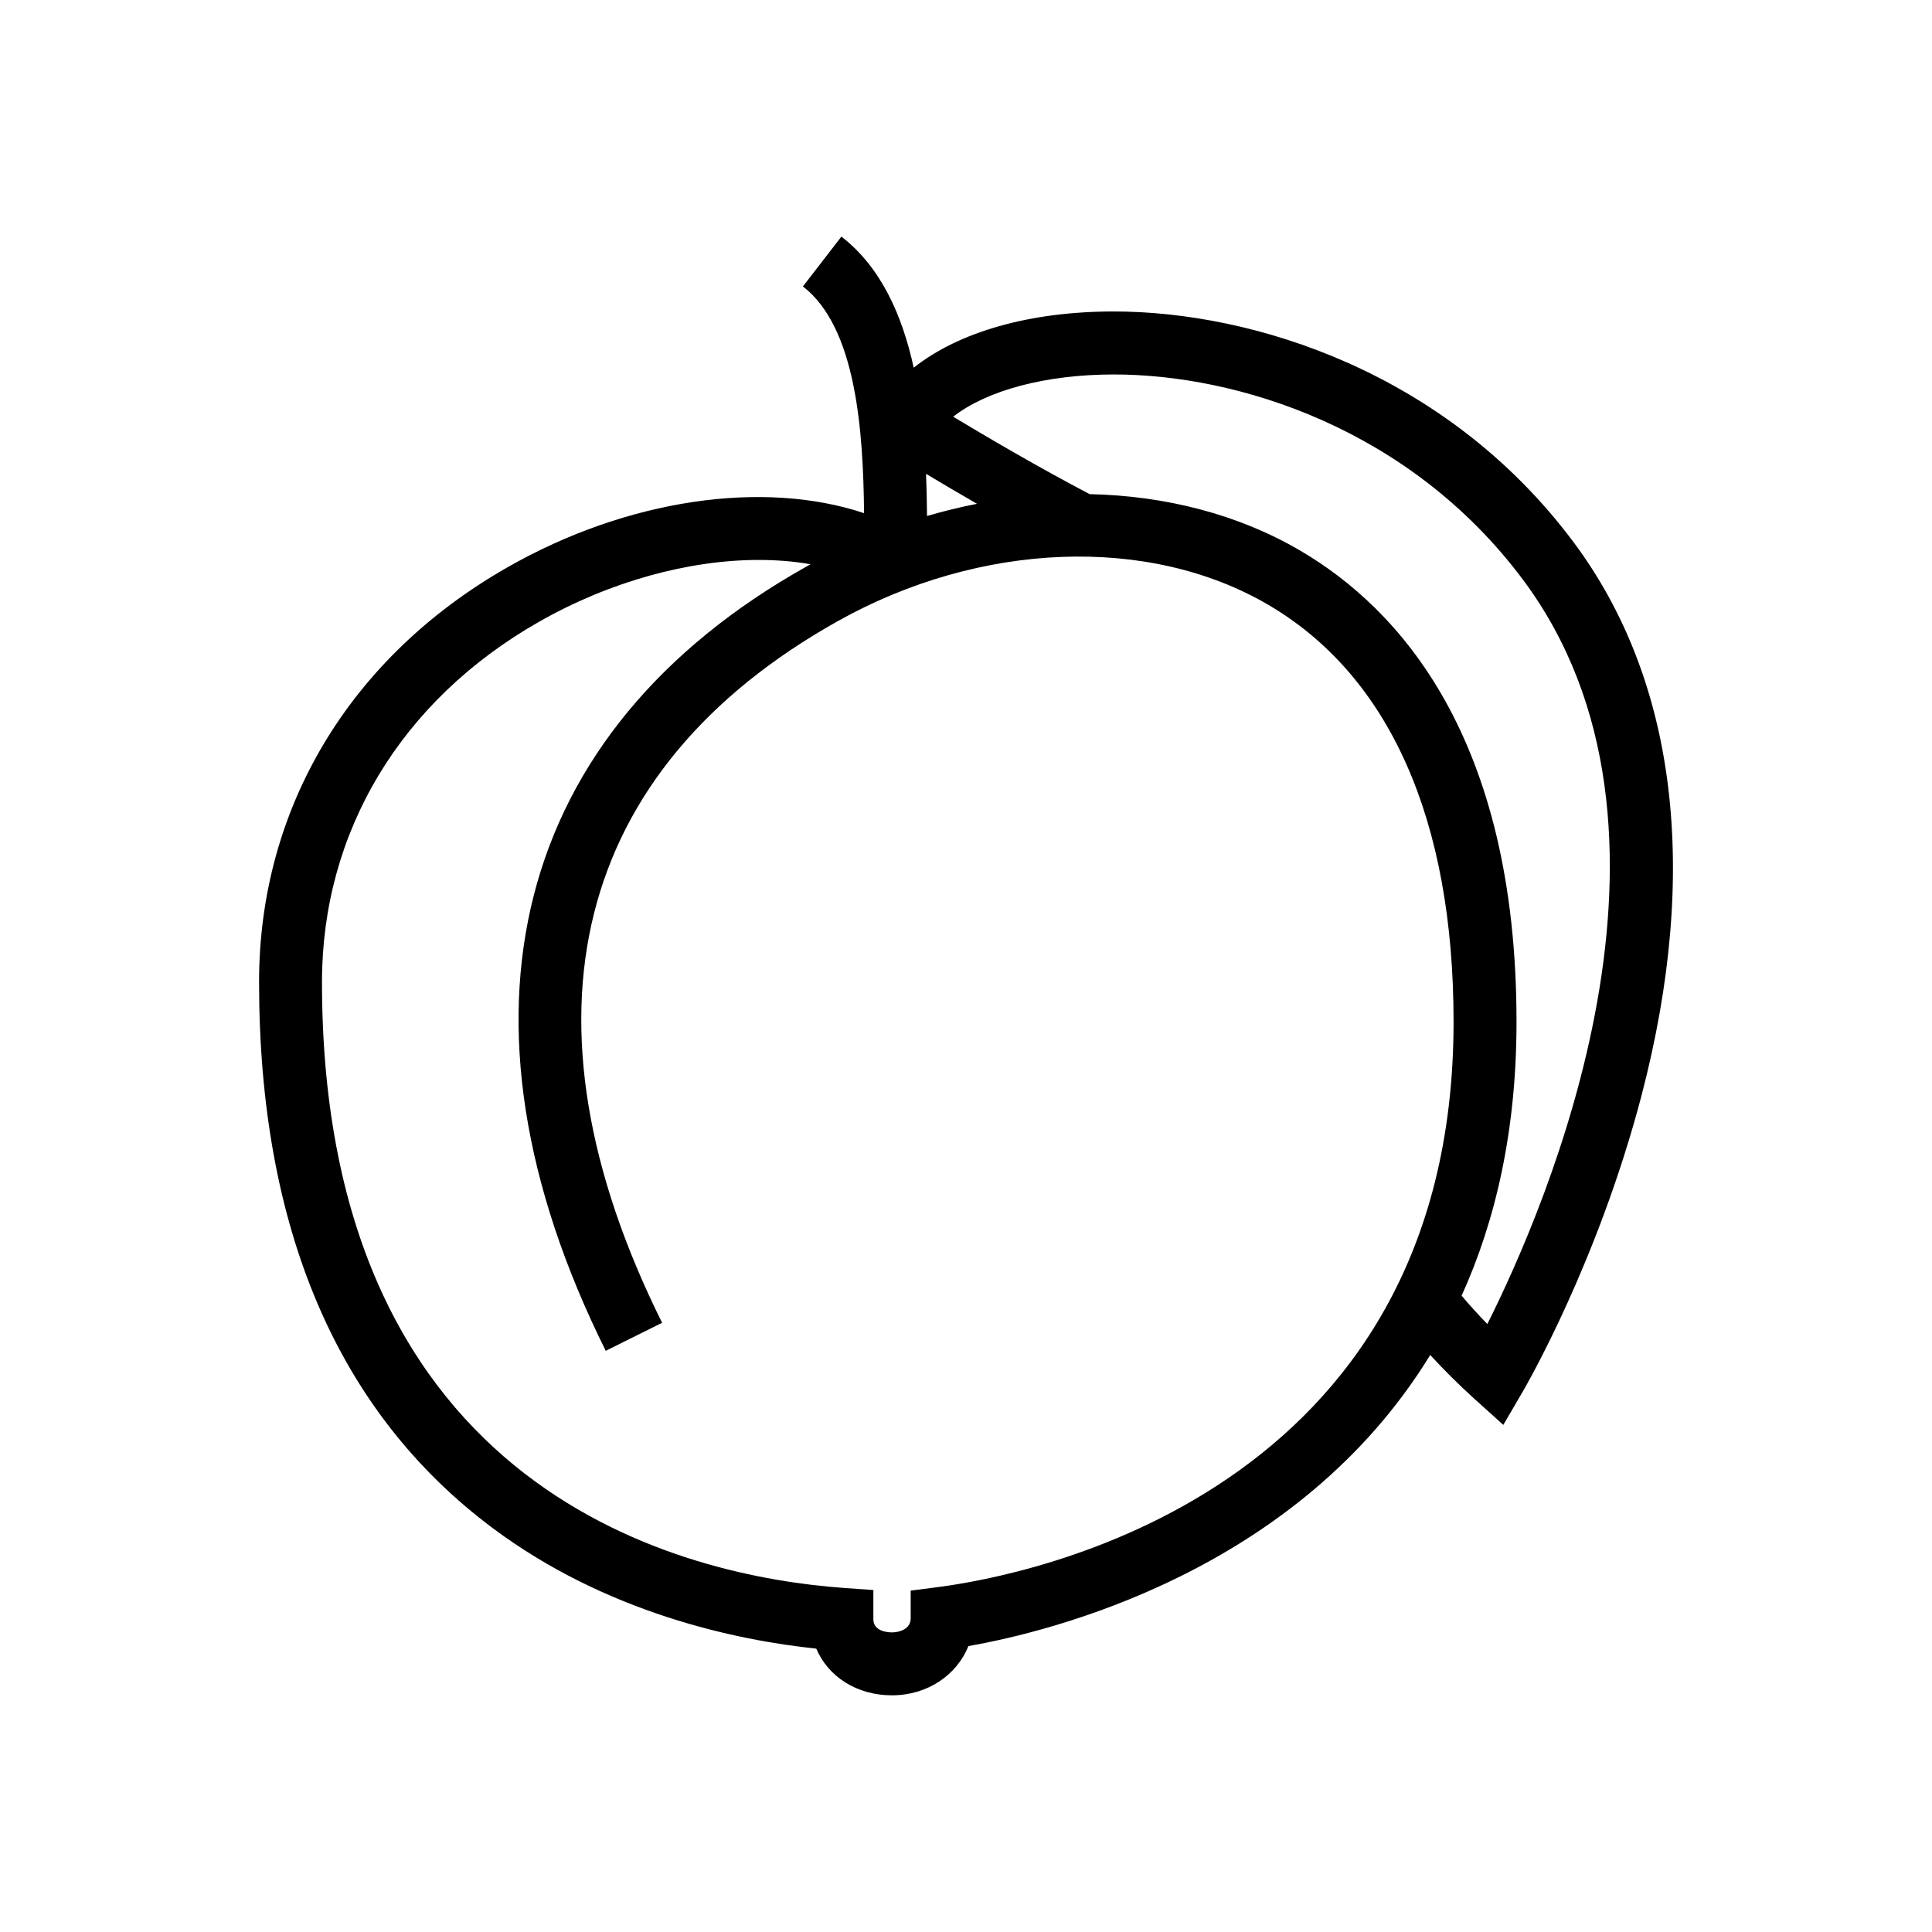
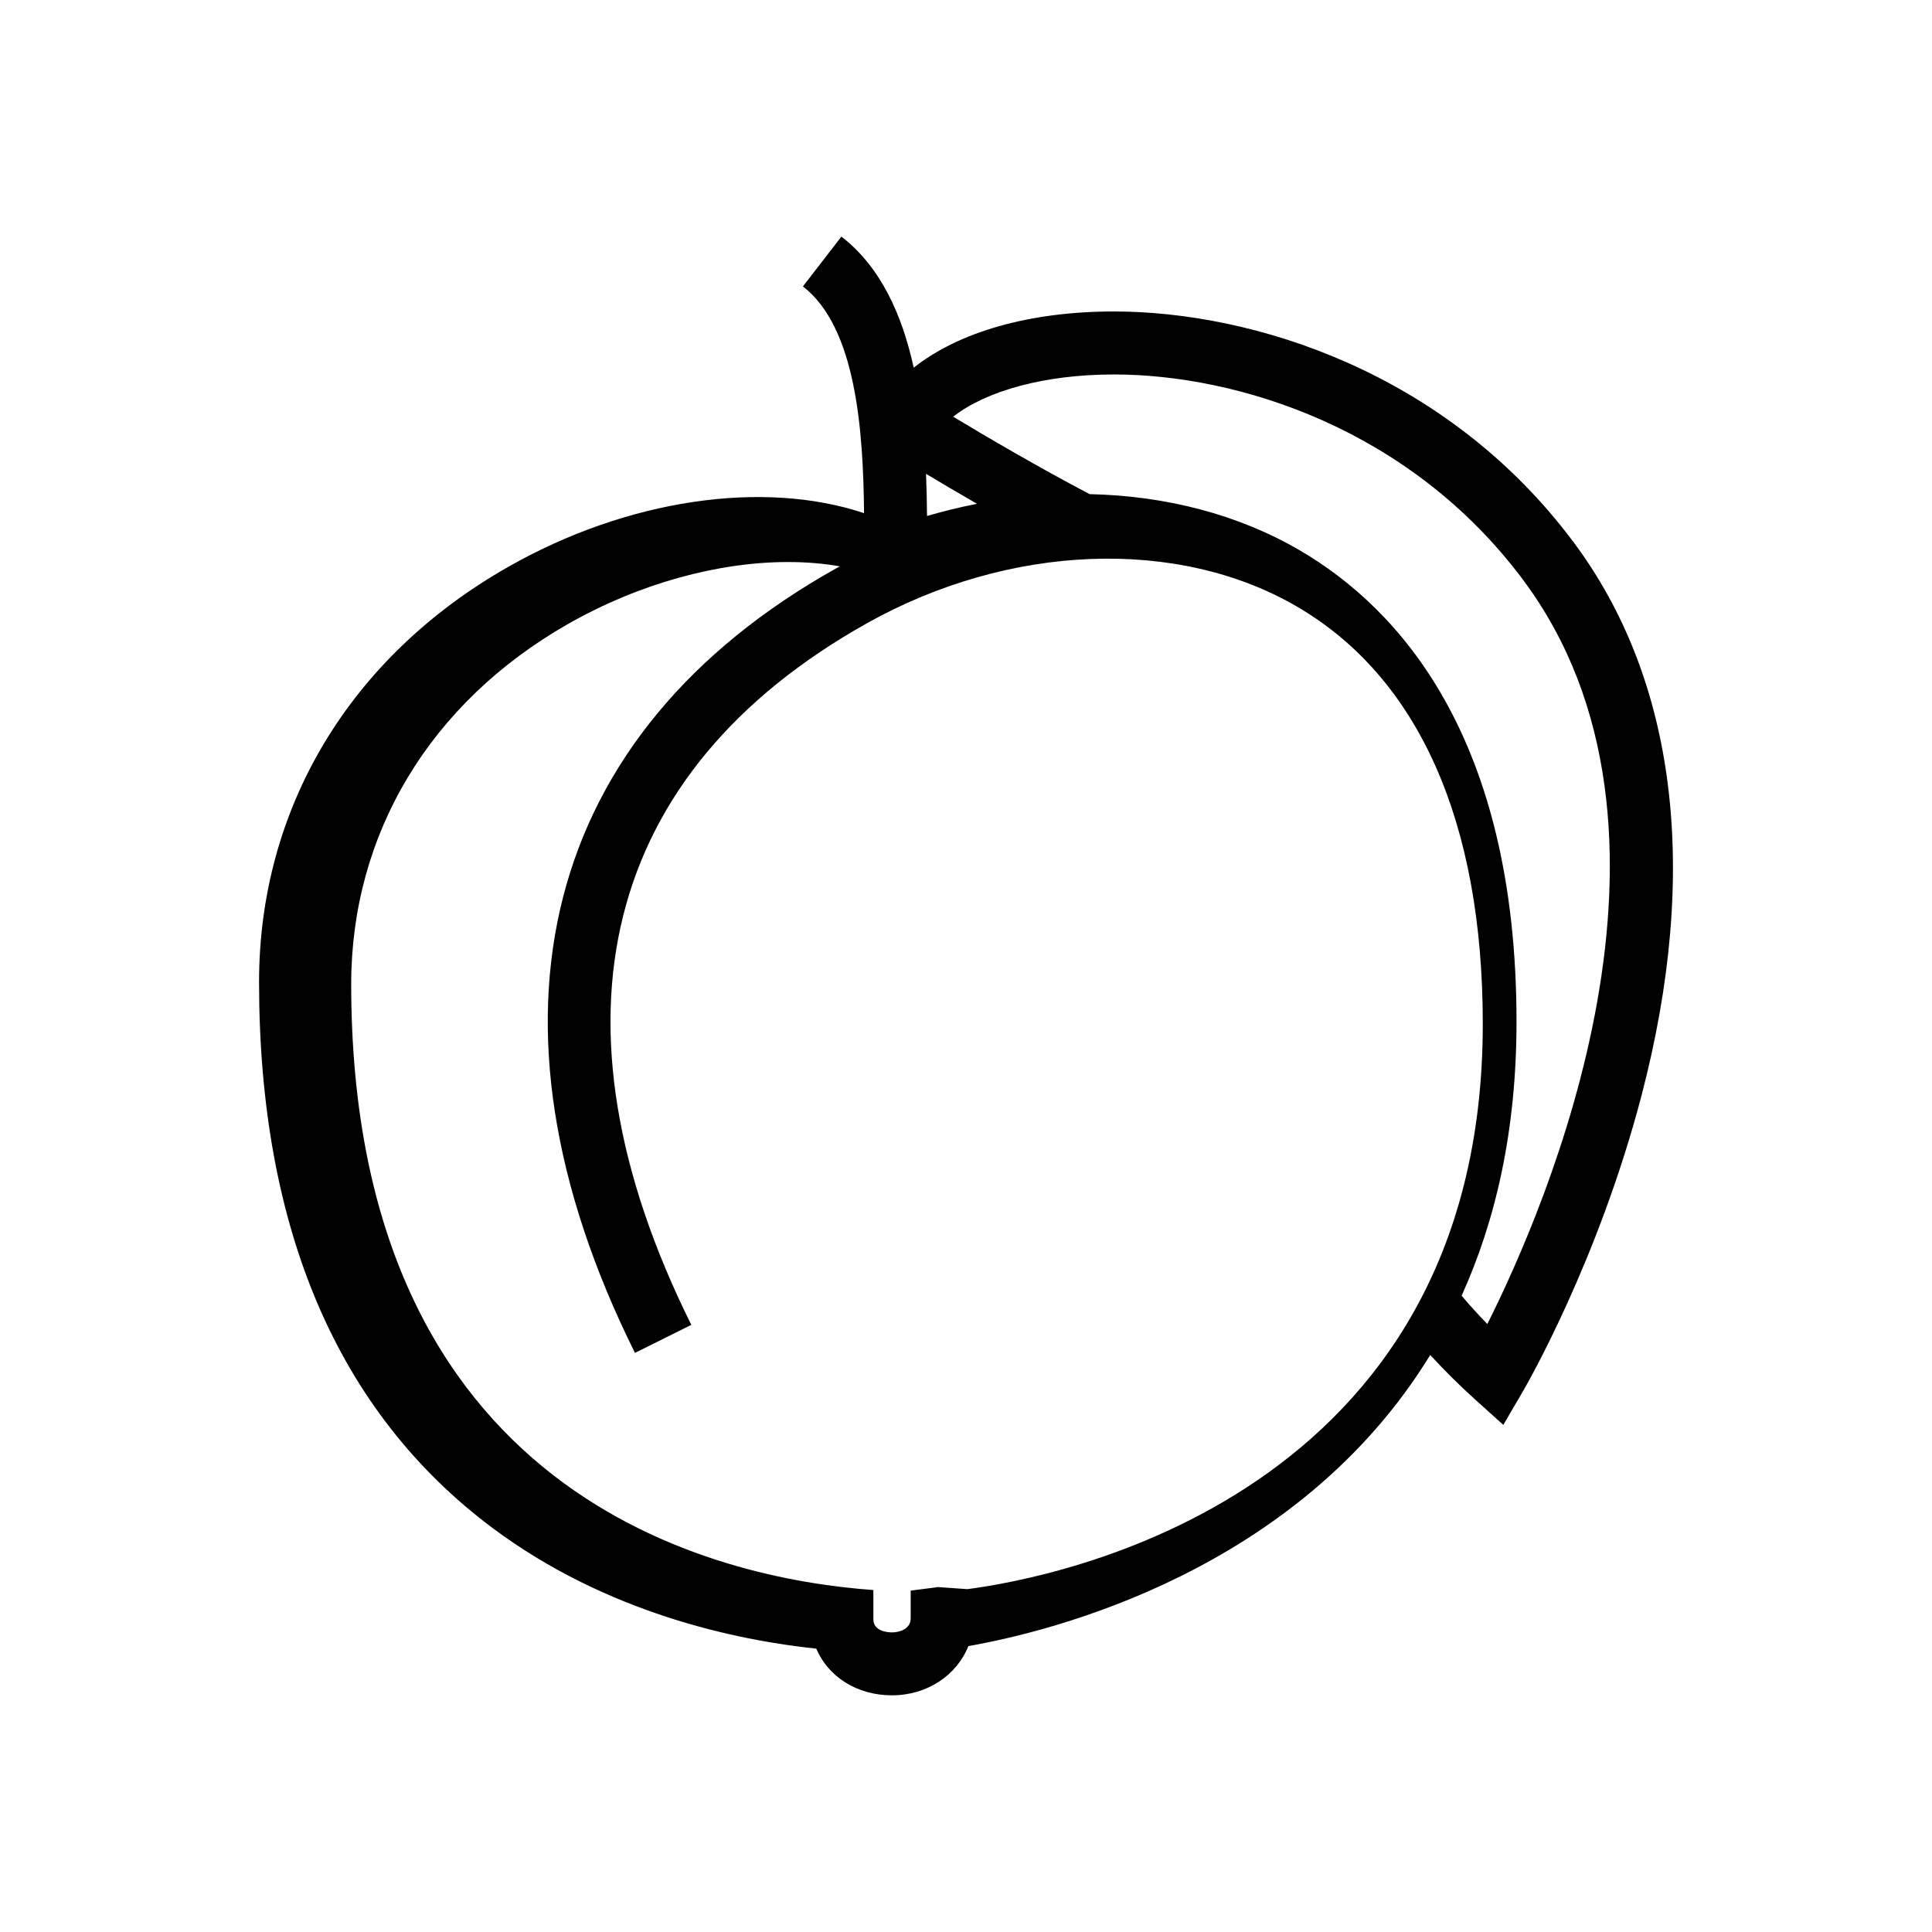
<svg xmlns="http://www.w3.org/2000/svg" fill="#000000" width="800px" height="800px" version="1.1" viewBox="144 144 512 512">
-   <path d="m560.94 287.59c-33.641-45.016-84.949-61.047-121.75-61.047-22.305 0-41.059 5.41-53.047 14.898-3.043-13.895-8.664-26.625-19.164-34.738l-10.195 13.203c14.121 10.914 15.98 38.18 16.203 60.086-26.652-8.898-62.734-3.777-94.484 14.34-41.852 23.859-65.848 63.922-65.848 109.92 0 65.305 20.809 113.97 61.832 144.65 30.238 22.605 64.715 29.785 85.84 32.008 3.133 7.402 10.723 12.367 20.043 12.367 9.383 0 17.191-5.344 20.262-13.047 21.836-3.828 87.266-19.785 122.39-77.145 3.578 3.891 7.453 7.773 11.75 11.656l7.621 6.871 5.176-8.863c0.805-1.379 19.941-34.398 31.457-78.449 15.516-59.383 9.266-110.12-18.082-146.71zm-171.27-6.848c-0.031-3.602-0.105-7.336-0.258-11.168 3.777 2.266 8.395 4.996 13.504 7.941-4.43 0.859-8.848 1.949-13.246 3.227zm2.941 283.85-7.269 0.941v7.336c0 2.949-3.129 3.734-4.984 3.734-0.816 0-4.906-0.172-4.906-3.457v-7.769l-7.742-0.551c-41.609-2.984-138.38-24.582-138.38-160.57 0-39.832 20.934-74.621 57.43-95.426 18.953-10.812 39.926-16.438 58.336-16.438 4.766 0 9.367 0.371 13.715 1.145-0.332 0.18-0.676 0.367-1.008 0.555-77.855 43.641-97.273 119.42-53.273 207.89l14.934-7.43c-40.074-80.609-23.562-146.64 46.496-185.91 37.75-21.16 82.562-22.871 114.16-4.352 32.113 18.812 49.09 57.02 49.09 110.5 0 125.77-113.79 146.85-136.6 149.8zm145.55-69.707c-2.434-2.508-4.711-5.008-6.82-7.512 8.988-19.805 14.551-43.715 14.551-72.582 0-75.457-31.188-109.57-57.344-124.89-16.355-9.578-35.641-14.52-55.785-14.949-13.566-7.117-27.559-15.336-36.164-20.52 8.891-6.957 24.477-11.195 42.582-11.195 32.77 0 78.441 14.277 108.39 54.348 49.543 66.305 6.133 166.34-9.414 197.3z" />
+   <path d="m560.94 287.59c-33.641-45.016-84.949-61.047-121.75-61.047-22.305 0-41.059 5.41-53.047 14.898-3.043-13.895-8.664-26.625-19.164-34.738l-10.195 13.203c14.121 10.914 15.98 38.18 16.203 60.086-26.652-8.898-62.734-3.777-94.484 14.34-41.852 23.859-65.848 63.922-65.848 109.92 0 65.305 20.809 113.97 61.832 144.65 30.238 22.605 64.715 29.785 85.84 32.008 3.133 7.402 10.723 12.367 20.043 12.367 9.383 0 17.191-5.344 20.262-13.047 21.836-3.828 87.266-19.785 122.39-77.145 3.578 3.891 7.453 7.773 11.75 11.656l7.621 6.871 5.176-8.863c0.805-1.379 19.941-34.398 31.457-78.449 15.516-59.383 9.266-110.12-18.082-146.71zm-171.27-6.848c-0.031-3.602-0.105-7.336-0.258-11.168 3.777 2.266 8.395 4.996 13.504 7.941-4.43 0.859-8.848 1.949-13.246 3.227zm2.941 283.85-7.269 0.941v7.336c0 2.949-3.129 3.734-4.984 3.734-0.816 0-4.906-0.172-4.906-3.457v-7.769c-41.609-2.984-138.38-24.582-138.38-160.57 0-39.832 20.934-74.621 57.43-95.426 18.953-10.812 39.926-16.438 58.336-16.438 4.766 0 9.367 0.371 13.715 1.145-0.332 0.18-0.676 0.367-1.008 0.555-77.855 43.641-97.273 119.42-53.273 207.89l14.934-7.43c-40.074-80.609-23.562-146.64 46.496-185.91 37.75-21.16 82.562-22.871 114.16-4.352 32.113 18.812 49.09 57.02 49.09 110.5 0 125.77-113.79 146.85-136.6 149.8zm145.55-69.707c-2.434-2.508-4.711-5.008-6.82-7.512 8.988-19.805 14.551-43.715 14.551-72.582 0-75.457-31.188-109.57-57.344-124.89-16.355-9.578-35.641-14.52-55.785-14.949-13.566-7.117-27.559-15.336-36.164-20.52 8.891-6.957 24.477-11.195 42.582-11.195 32.77 0 78.441 14.277 108.39 54.348 49.543 66.305 6.133 166.34-9.414 197.3z" />
</svg>